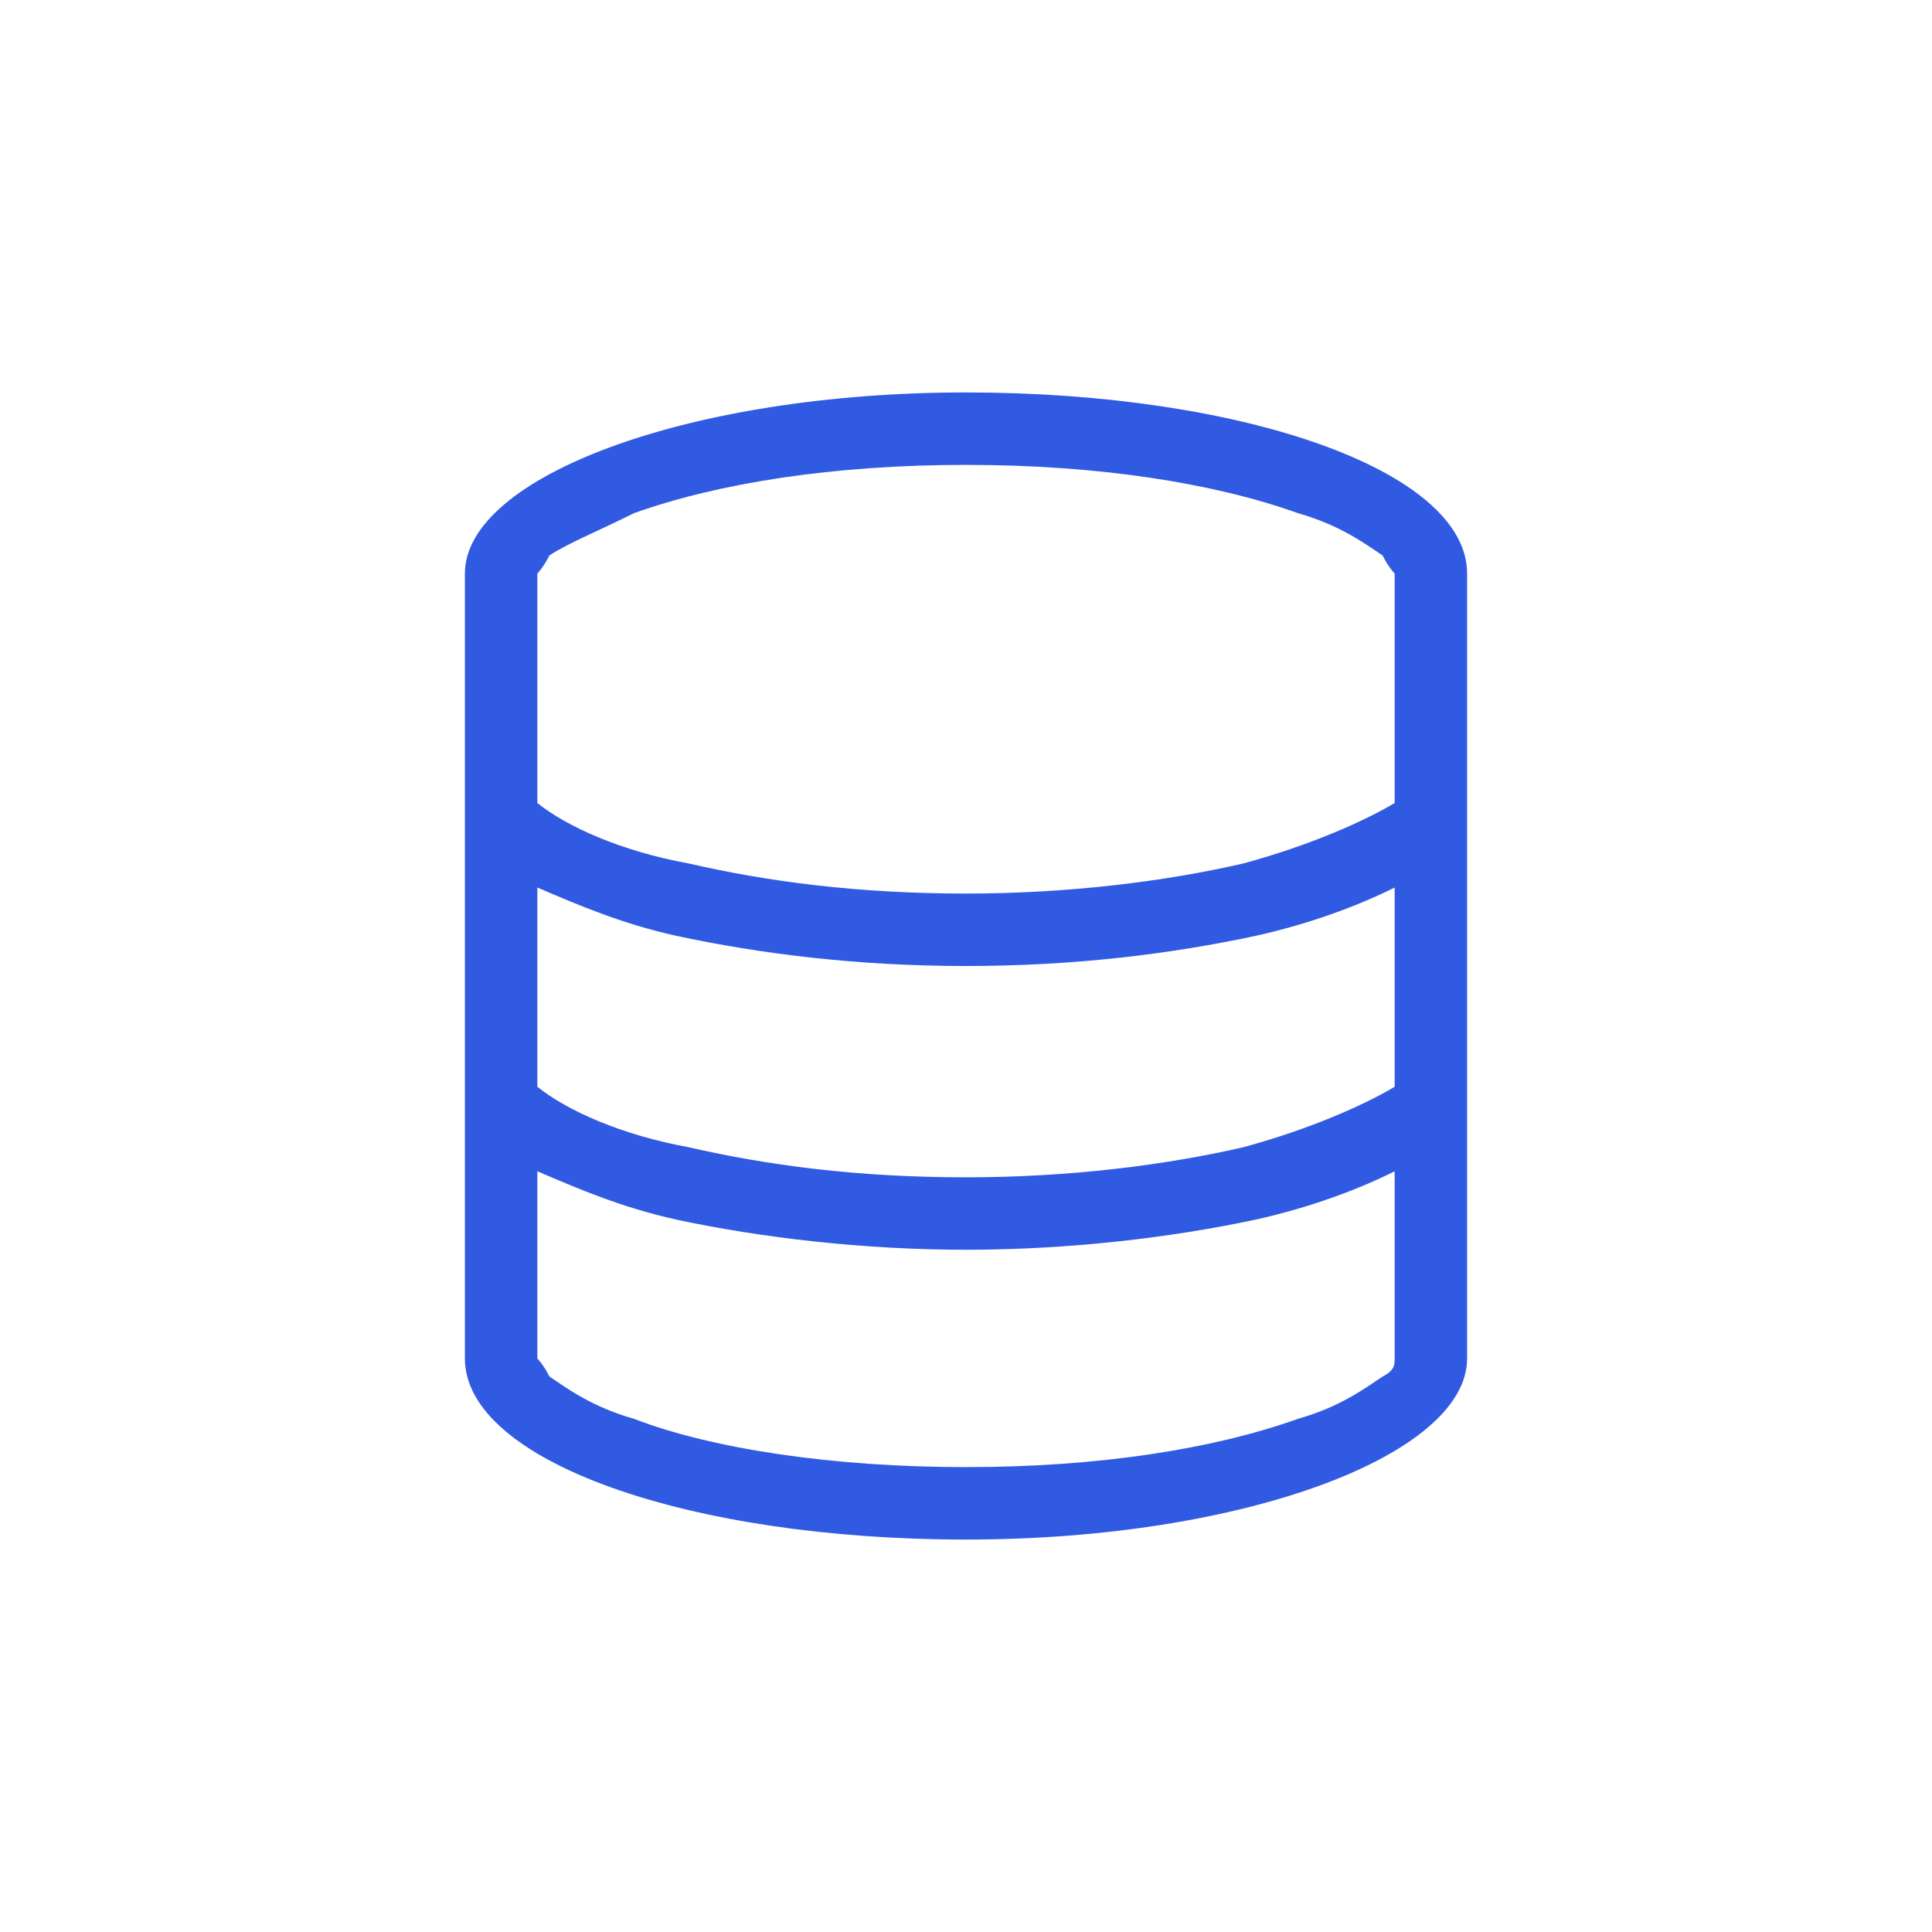
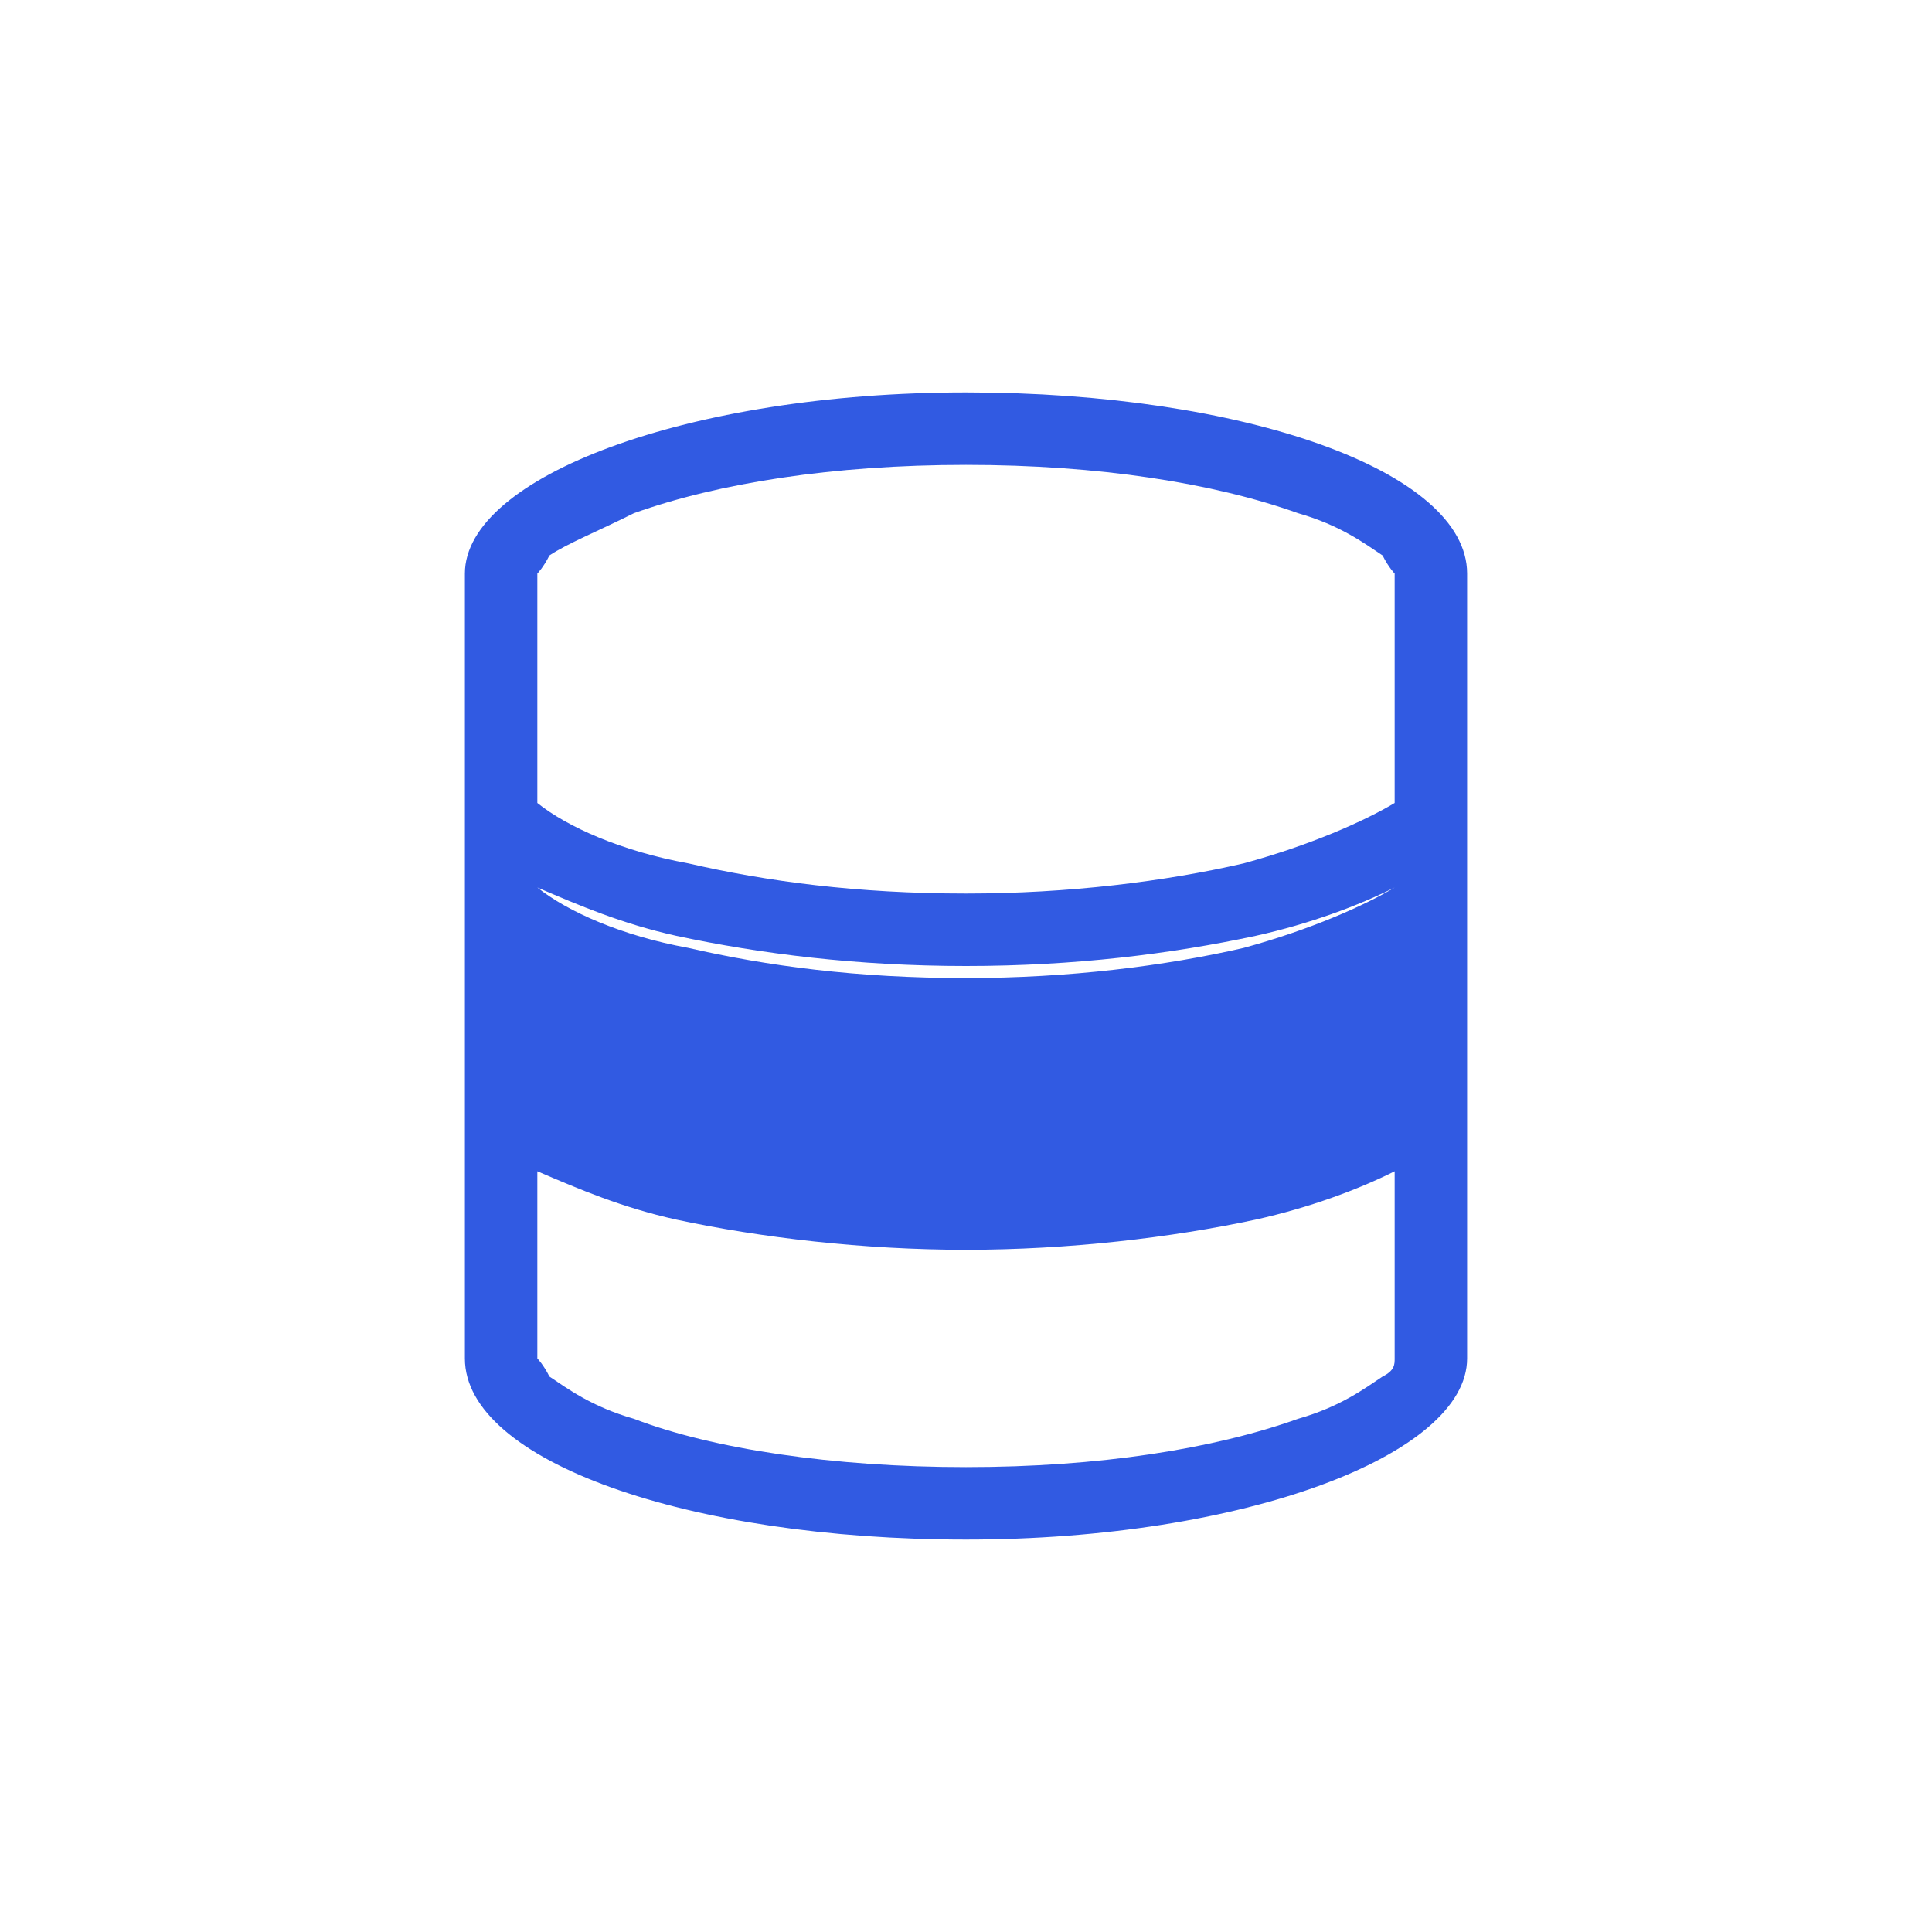
<svg xmlns="http://www.w3.org/2000/svg" version="1.1" id="Layer_1" x="0px" y="0px" viewBox="0 0 32 32" style="enable-background:new 0 0 32 32;" xml:space="preserve">
  <style type="text/css">
	.st0{fill:#315AE2;}
</style>
-   <path class="st0" d="M16,25.5c-4.6,0-8.3-1.3-8.3-3v-13c0-1.6,3.7-3,8.3-3s8.3,1.3,8.3,3v13C24.3,24.1,20.6,25.5,16,25.5z M23.1,9.5  c0,0-0.1-0.1-0.2-0.3c-0.3-0.2-0.7-0.5-1.4-0.7C20.1,8,18.2,7.7,16,7.7S11.9,8,10.5,8.5C9.9,8.8,9.4,9,9.1,9.2  C9,9.4,8.9,9.5,8.9,9.5v3.8c0.5,0.4,1.4,0.8,2.5,1c1.3,0.3,2.8,0.5,4.6,0.5c1.7,0,3.3-0.2,4.6-0.5c1.1-0.3,2-0.7,2.5-1V9.5z   M23.1,14.7c-0.6,0.3-1.4,0.6-2.3,0.8C19.4,15.8,17.8,16,16,16s-3.4-0.2-4.8-0.5c-0.9-0.2-1.6-0.5-2.3-0.8V18c0.5,0.4,1.4,0.8,2.5,1  c1.3,0.3,2.8,0.5,4.6,0.5c1.7,0,3.3-0.2,4.6-0.5c1.1-0.3,2-0.7,2.5-1V14.7z M9.1,22.8c0.3,0.2,0.7,0.5,1.4,0.7  c1.3,0.5,3.3,0.8,5.5,0.8s4.1-0.3,5.5-0.8c0.7-0.2,1.1-0.5,1.4-0.7c0.2-0.1,0.2-0.2,0.2-0.3v-3.1c-0.6,0.3-1.4,0.6-2.3,0.8  c-1.4,0.3-3.1,0.5-4.8,0.5s-3.4-0.2-4.8-0.5c-0.9-0.2-1.6-0.5-2.3-0.8v3.1C8.9,22.5,9,22.6,9.1,22.8z M23.1,22.5  C23.1,22.5,23.1,22.5,23.1,22.5L23.1,22.5z M8.9,22.5C8.9,22.5,8.9,22.5,8.9,22.5L8.9,22.5z M8.9,9.5C8.9,9.5,8.9,9.5,8.9,9.5  L8.9,9.5z M23.1,9.5C23.1,9.5,23.1,9.5,23.1,9.5L23.1,9.5z" />
+   <path class="st0" d="M16,25.5c-4.6,0-8.3-1.3-8.3-3v-13c0-1.6,3.7-3,8.3-3s8.3,1.3,8.3,3v13C24.3,24.1,20.6,25.5,16,25.5z M23.1,9.5  c0,0-0.1-0.1-0.2-0.3c-0.3-0.2-0.7-0.5-1.4-0.7C20.1,8,18.2,7.7,16,7.7S11.9,8,10.5,8.5C9.9,8.8,9.4,9,9.1,9.2  C9,9.4,8.9,9.5,8.9,9.5v3.8c0.5,0.4,1.4,0.8,2.5,1c1.3,0.3,2.8,0.5,4.6,0.5c1.7,0,3.3-0.2,4.6-0.5c1.1-0.3,2-0.7,2.5-1V9.5z   M23.1,14.7c-0.6,0.3-1.4,0.6-2.3,0.8C19.4,15.8,17.8,16,16,16s-3.4-0.2-4.8-0.5c-0.9-0.2-1.6-0.5-2.3-0.8c0.5,0.4,1.4,0.8,2.5,1  c1.3,0.3,2.8,0.5,4.6,0.5c1.7,0,3.3-0.2,4.6-0.5c1.1-0.3,2-0.7,2.5-1V14.7z M9.1,22.8c0.3,0.2,0.7,0.5,1.4,0.7  c1.3,0.5,3.3,0.8,5.5,0.8s4.1-0.3,5.5-0.8c0.7-0.2,1.1-0.5,1.4-0.7c0.2-0.1,0.2-0.2,0.2-0.3v-3.1c-0.6,0.3-1.4,0.6-2.3,0.8  c-1.4,0.3-3.1,0.5-4.8,0.5s-3.4-0.2-4.8-0.5c-0.9-0.2-1.6-0.5-2.3-0.8v3.1C8.9,22.5,9,22.6,9.1,22.8z M23.1,22.5  C23.1,22.5,23.1,22.5,23.1,22.5L23.1,22.5z M8.9,22.5C8.9,22.5,8.9,22.5,8.9,22.5L8.9,22.5z M8.9,9.5C8.9,9.5,8.9,9.5,8.9,9.5  L8.9,9.5z M23.1,9.5C23.1,9.5,23.1,9.5,23.1,9.5L23.1,9.5z" />
</svg>